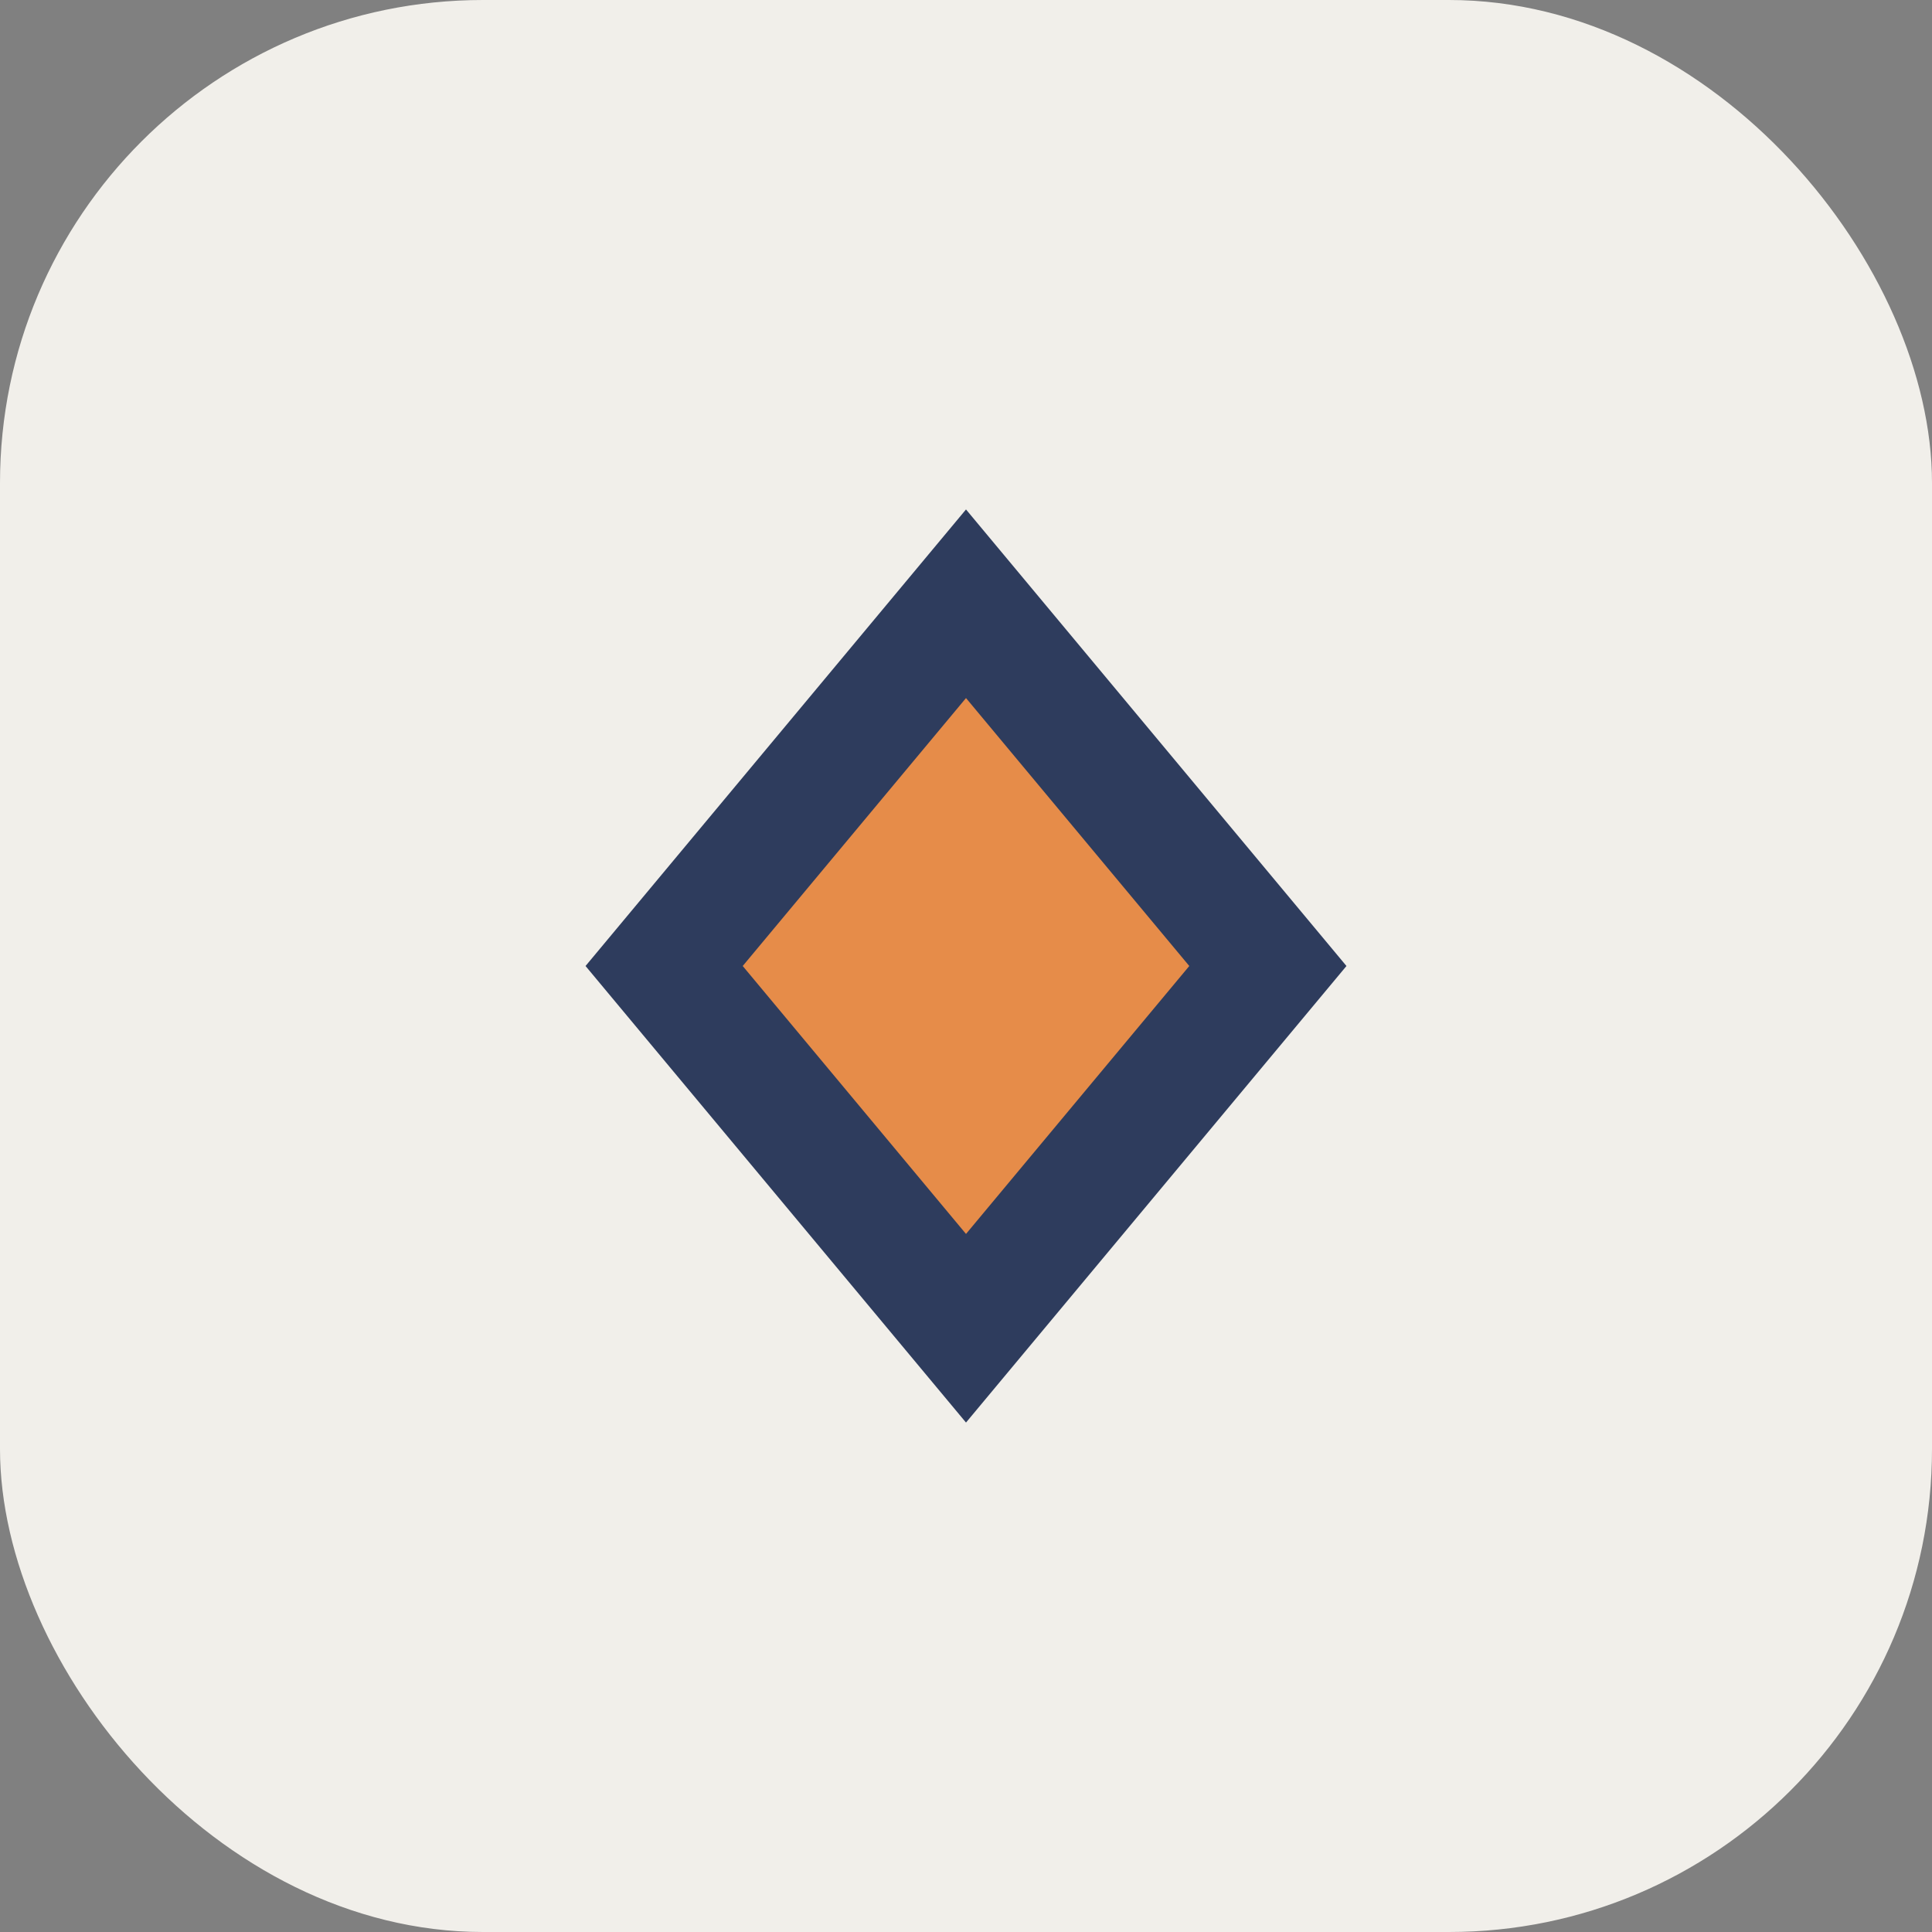
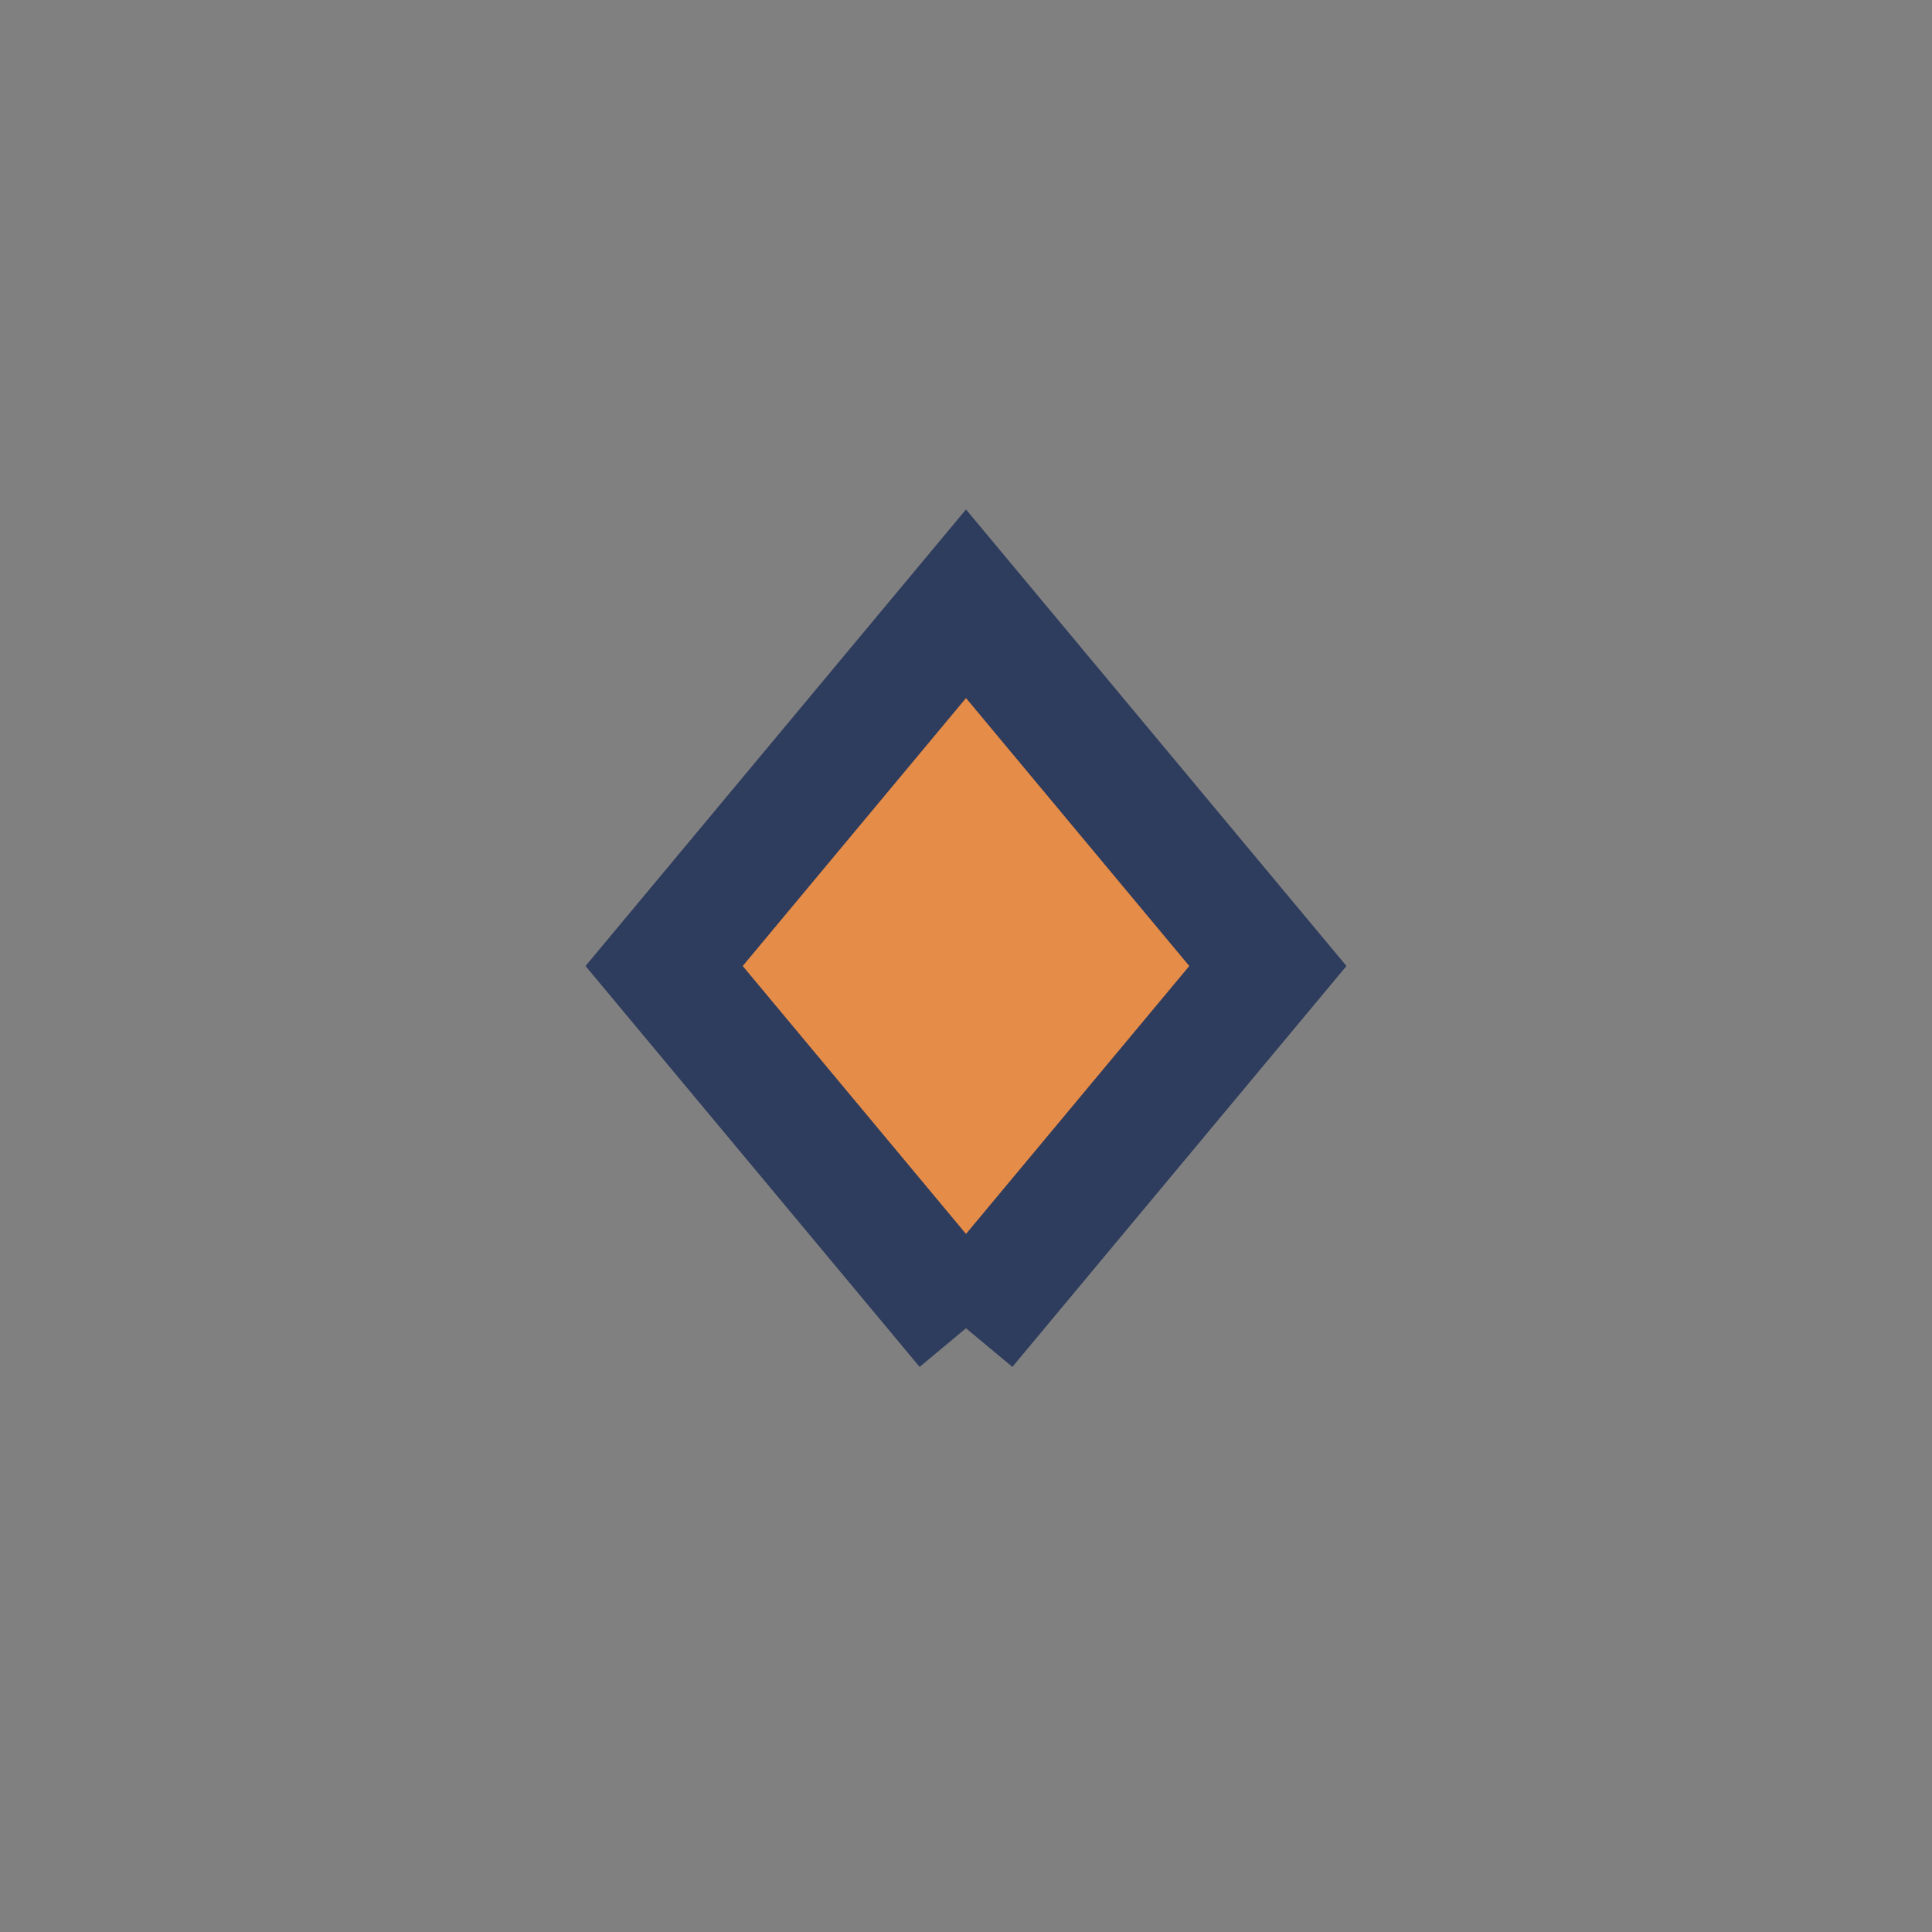
<svg xmlns="http://www.w3.org/2000/svg" width="32" height="32" viewBox="0 0 32 32">
  <rect x="0" y="0" width="32" height="32" fill="#808080" stroke="none" />
-   <rect width="32" height="32" rx="8" fill="#F1EFEA" />
-   <path d="M16 22l-5-6 5-6 5 6-5 6z" stroke="#2E3C5D" stroke-width="2" fill="#E68C49" />
+   <path d="M16 22l-5-6 5-6 5 6-5 6" stroke="#2E3C5D" stroke-width="2" fill="#E68C49" />
</svg>